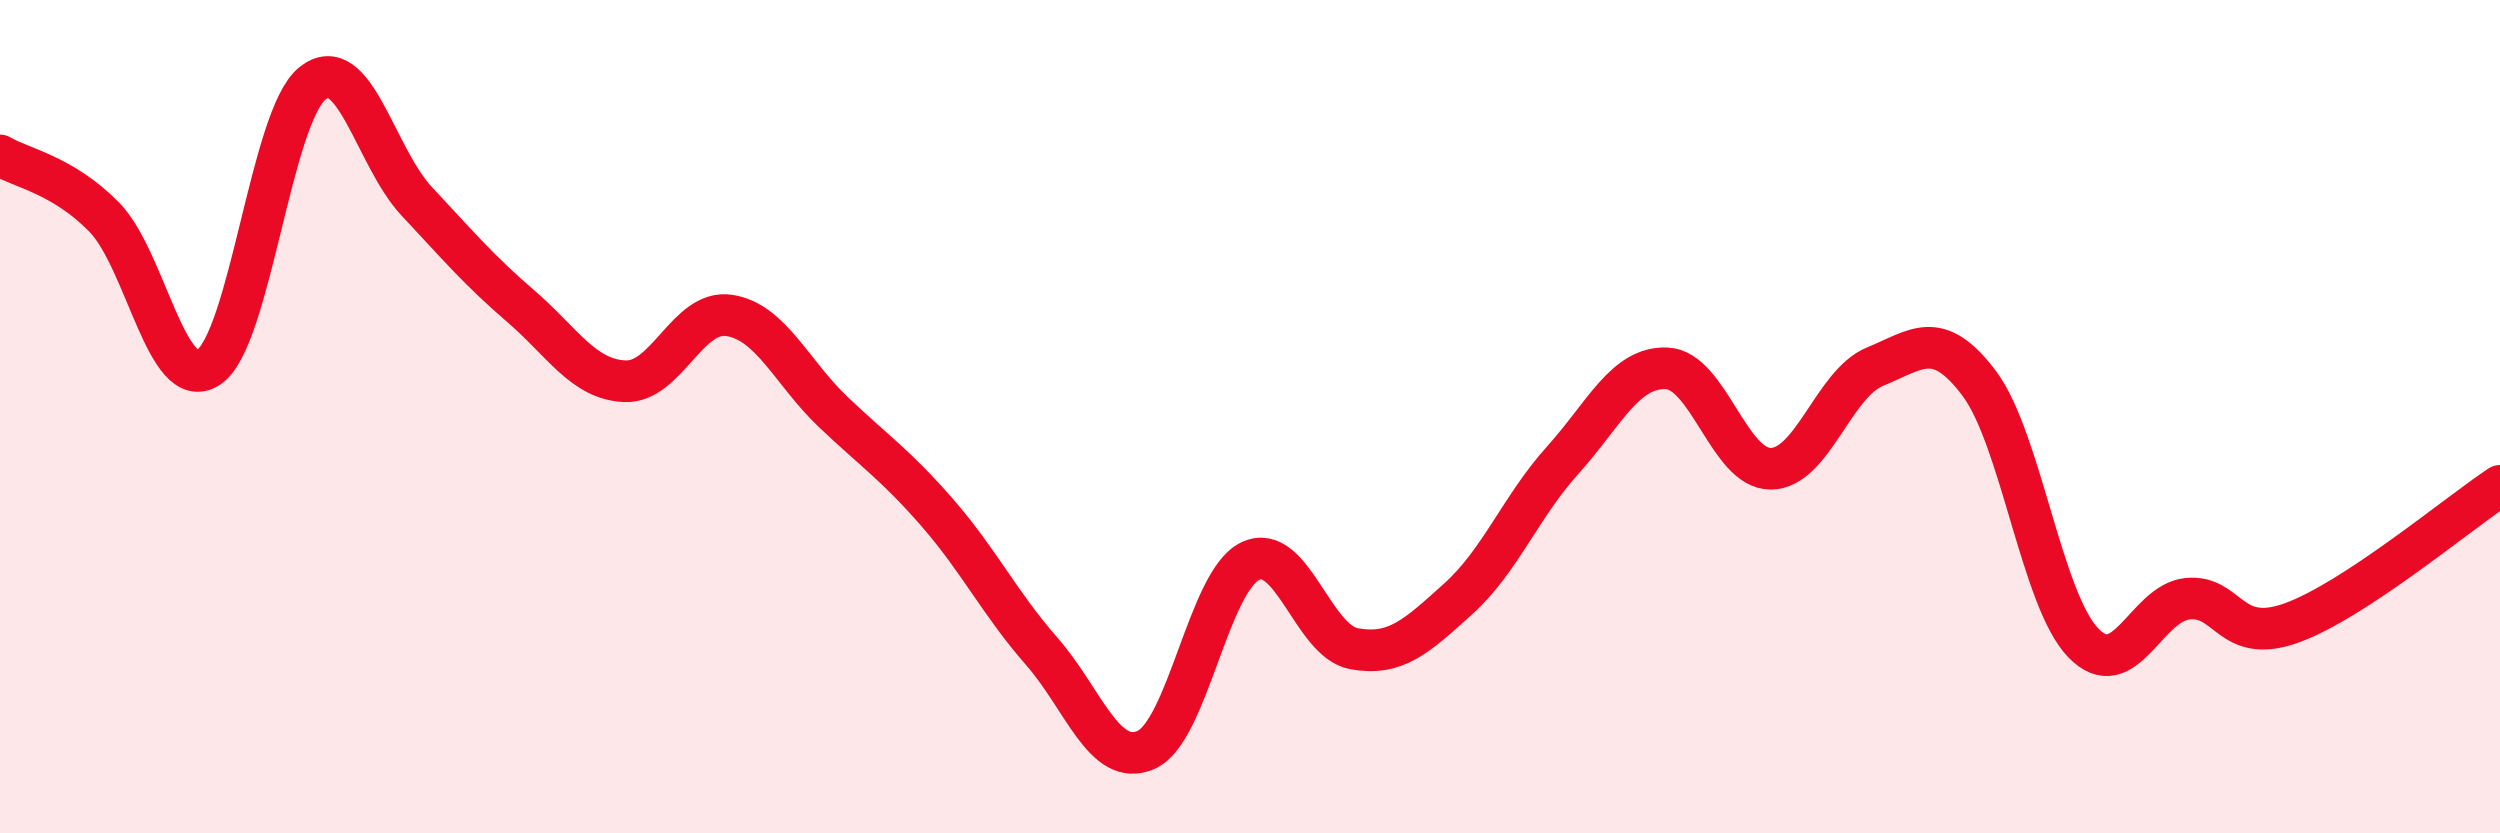
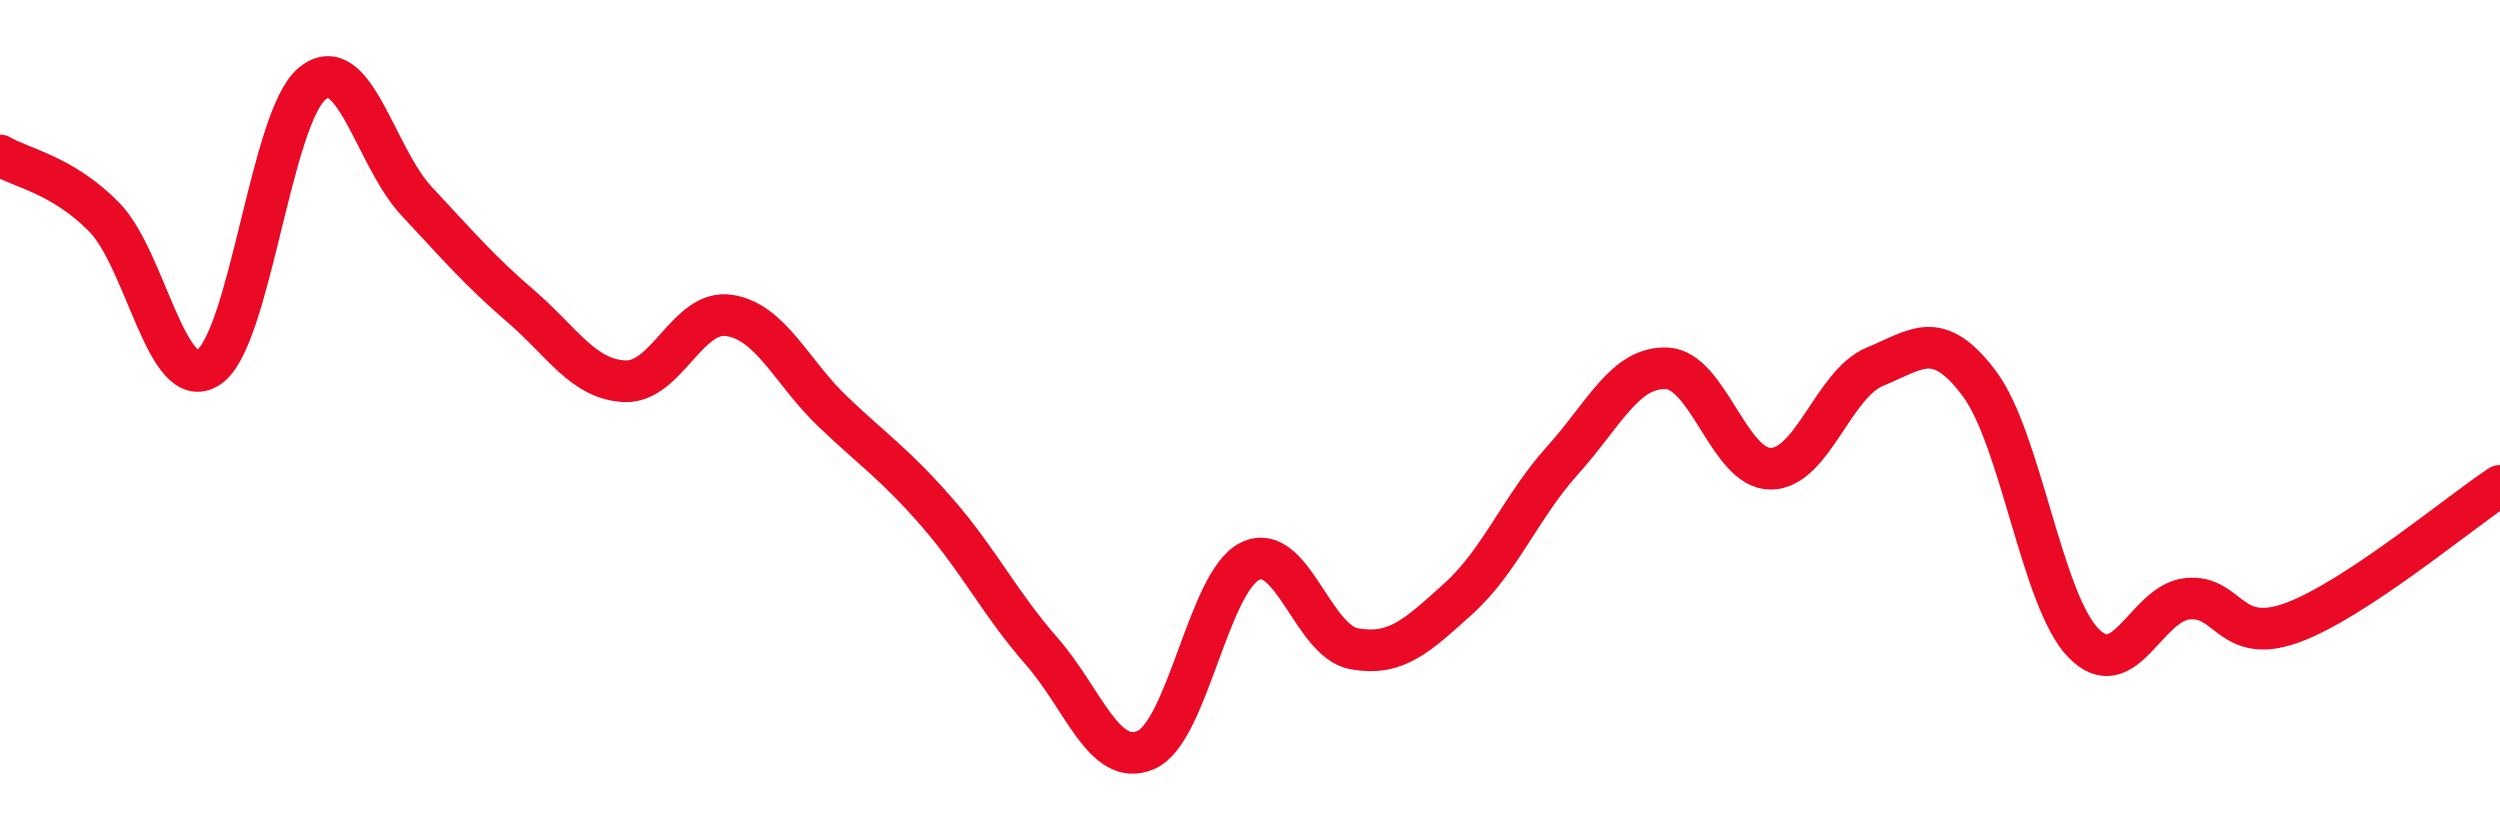
<svg xmlns="http://www.w3.org/2000/svg" width="60" height="20" viewBox="0 0 60 20">
-   <path d="M 0,3.73 C 0.5,4.03 1.5,4.19 2.5,5.21 C 3.5,6.23 4,9.46 5,8.82 C 6,8.18 6.5,2.8 7.5,2 C 8.5,1.2 9,3.76 10,4.83 C 11,5.9 11.5,6.49 12.5,7.35 C 13.5,8.21 14,9.11 15,9.15 C 16,9.19 16.5,7.42 17.5,7.57 C 18.5,7.72 19,8.94 20,9.89 C 21,10.84 21.5,11.16 22.5,12.31 C 23.5,13.46 24,14.49 25,15.63 C 26,16.77 26.5,18.43 27.5,18 C 28.5,17.57 29,13.96 30,13.47 C 31,12.98 31.5,15.39 32.5,15.57 C 33.5,15.75 34,15.27 35,14.37 C 36,13.47 36.5,12.16 37.5,11.05 C 38.5,9.94 39,8.8 40,8.84 C 41,8.88 41.5,11.26 42.5,11.25 C 43.5,11.24 44,9.21 45,8.8 C 46,8.39 46.5,7.87 47.5,9.2 C 48.5,10.53 49,14.4 50,15.43 C 51,16.46 51.5,14.47 52.5,14.37 C 53.5,14.27 53.5,15.49 55,14.95 C 56.5,14.41 59,12.32 60,11.66L60 20L0 20Z" fill="#EB0A25" opacity="0.1" stroke-linecap="round" stroke-linejoin="round" />
  <path d="M 0,3.73 C 0.5,4.03 1.5,4.19 2.5,5.21 C 3.5,6.23 4,9.46 5,8.82 C 6,8.18 6.5,2.8 7.5,2 C 8.5,1.2 9,3.76 10,4.83 C 11,5.9 11.5,6.49 12.5,7.35 C 13.5,8.21 14,9.11 15,9.15 C 16,9.19 16.5,7.42 17.5,7.57 C 18.5,7.72 19,8.94 20,9.89 C 21,10.84 21.5,11.16 22.5,12.31 C 23.5,13.46 24,14.49 25,15.63 C 26,16.77 26.5,18.43 27.5,18 C 28.5,17.57 29,13.96 30,13.47 C 31,12.98 31.5,15.39 32.5,15.57 C 33.5,15.75 34,15.27 35,14.37 C 36,13.47 36.5,12.16 37.5,11.05 C 38.5,9.94 39,8.8 40,8.84 C 41,8.88 41.5,11.26 42.5,11.25 C 43.5,11.24 44,9.21 45,8.8 C 46,8.39 46.5,7.87 47.5,9.2 C 48.5,10.53 49,14.4 50,15.43 C 51,16.46 51.5,14.47 52.5,14.37 C 53.5,14.27 53.5,15.49 55,14.95 C 56.5,14.41 59,12.32 60,11.66" stroke="#EB0A25" stroke-width="1" fill="none" stroke-linecap="round" stroke-linejoin="round" />
</svg>